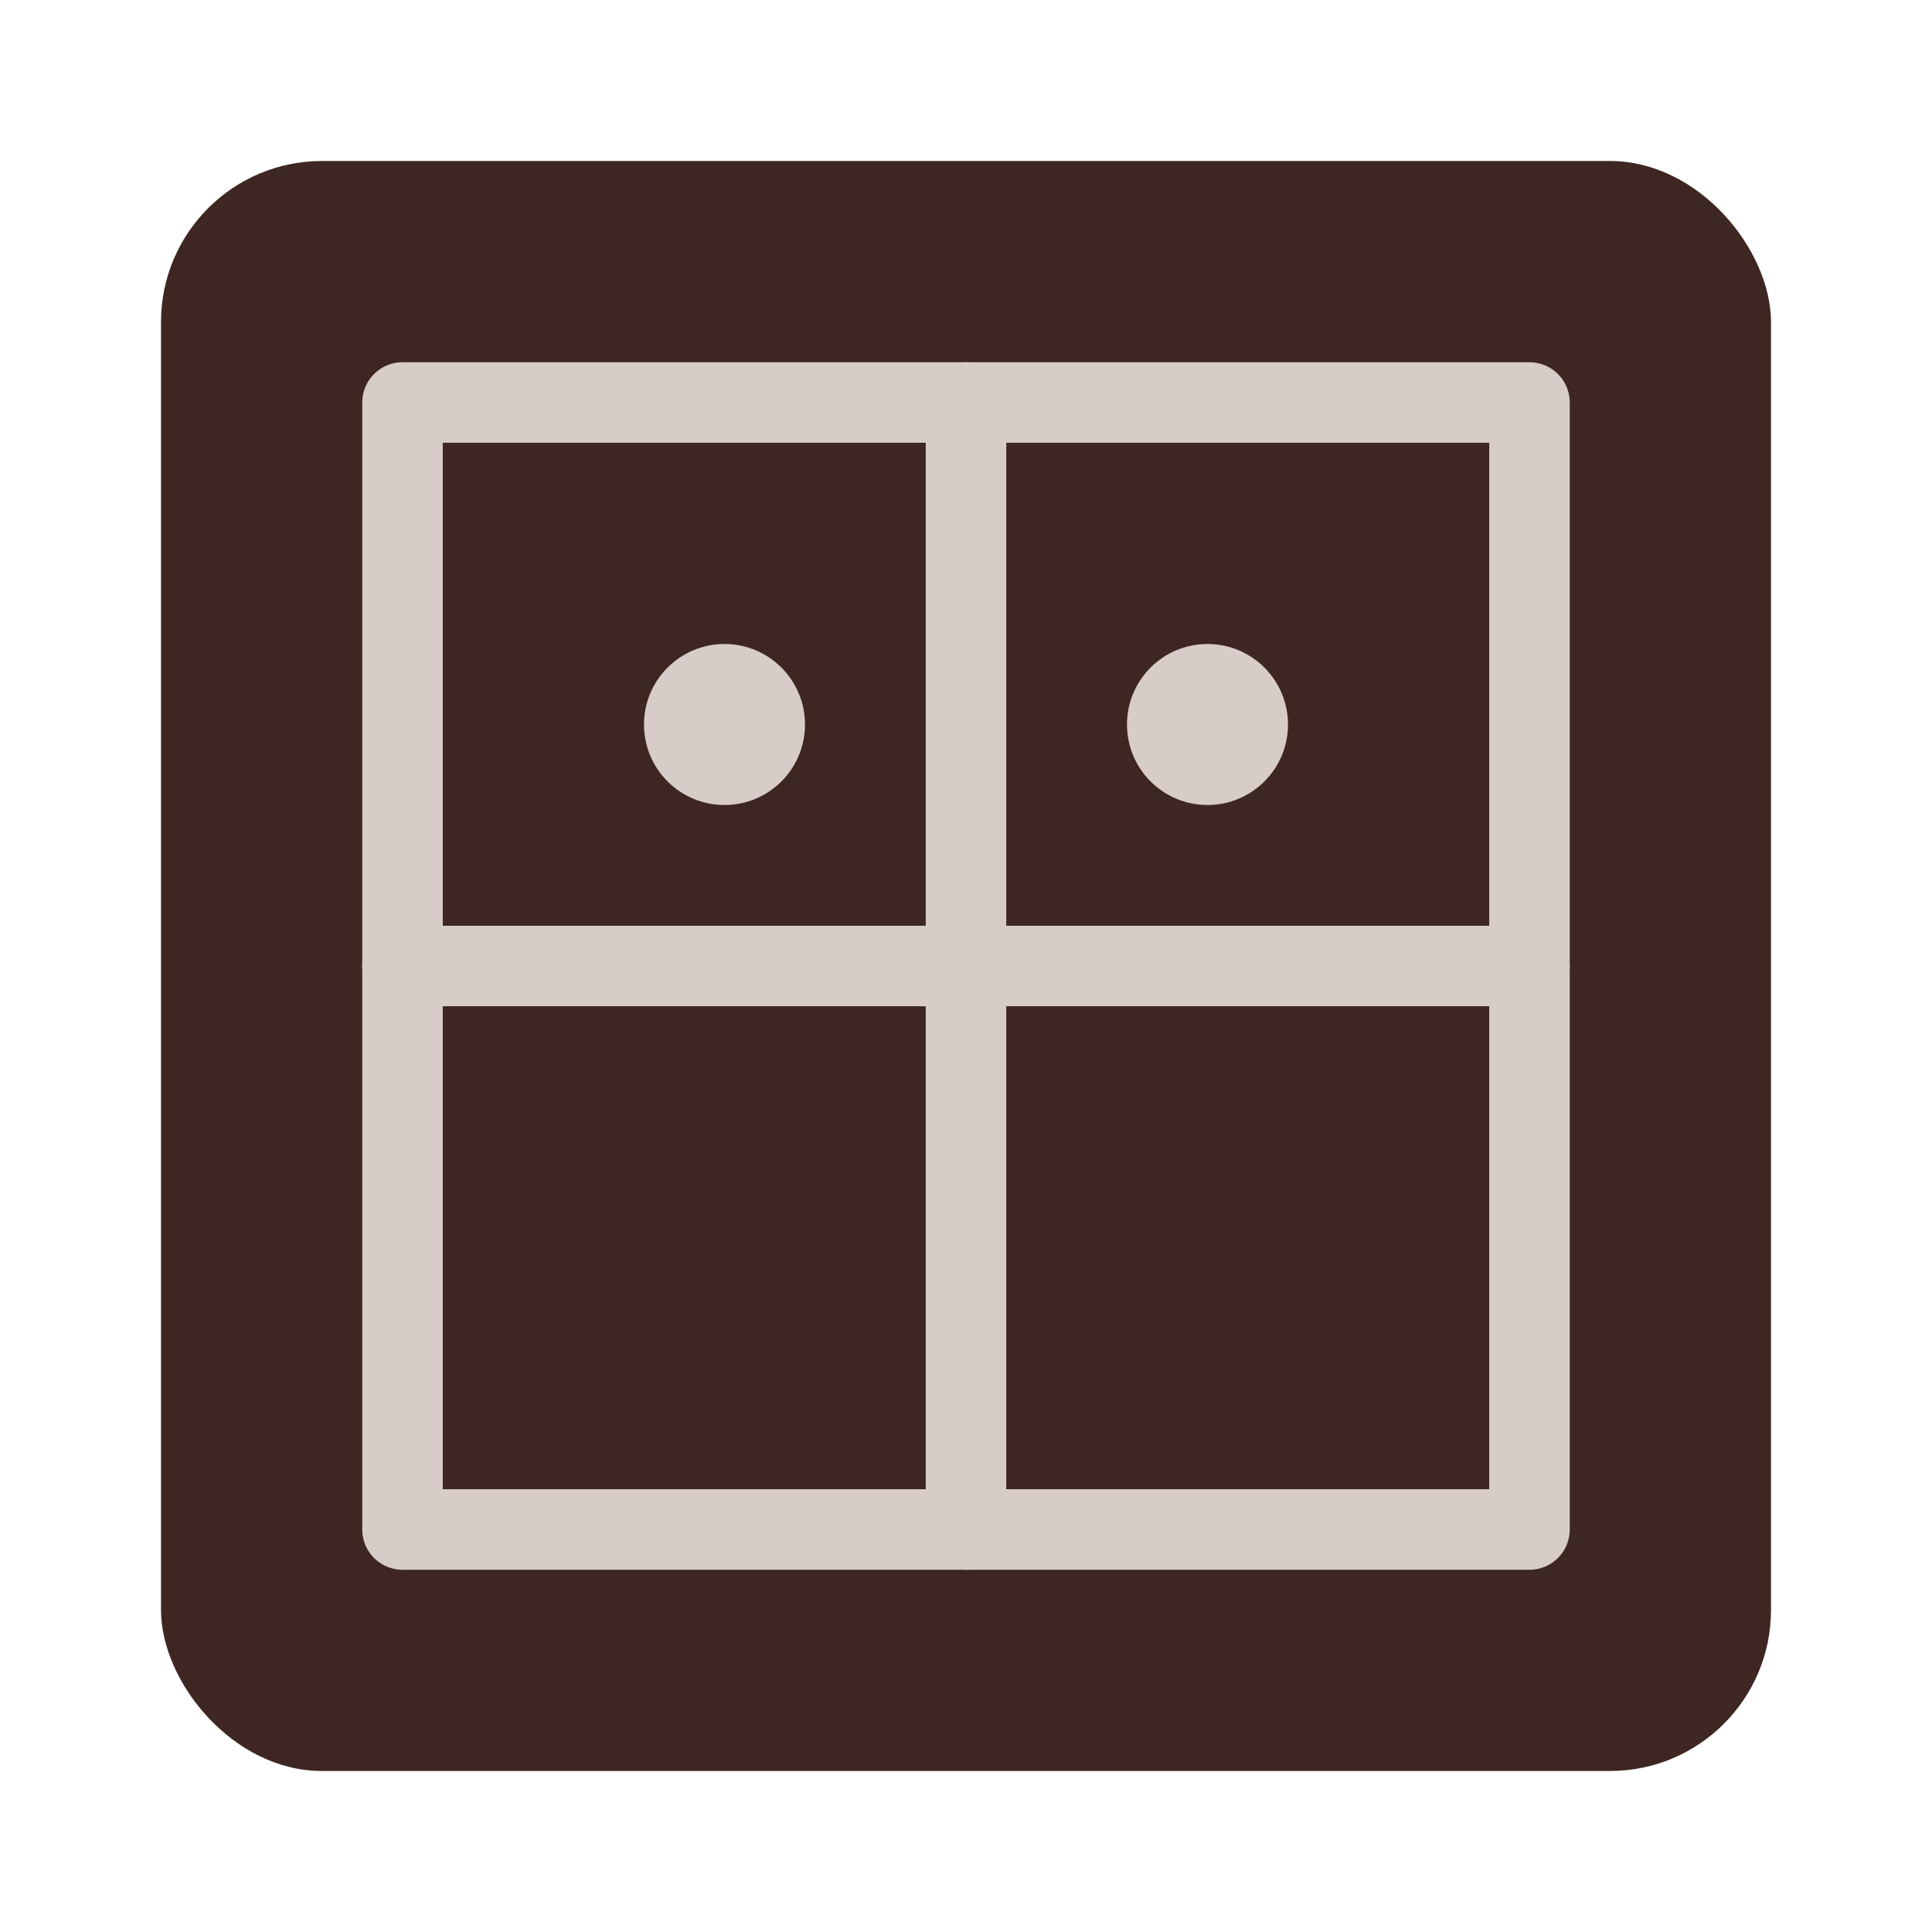
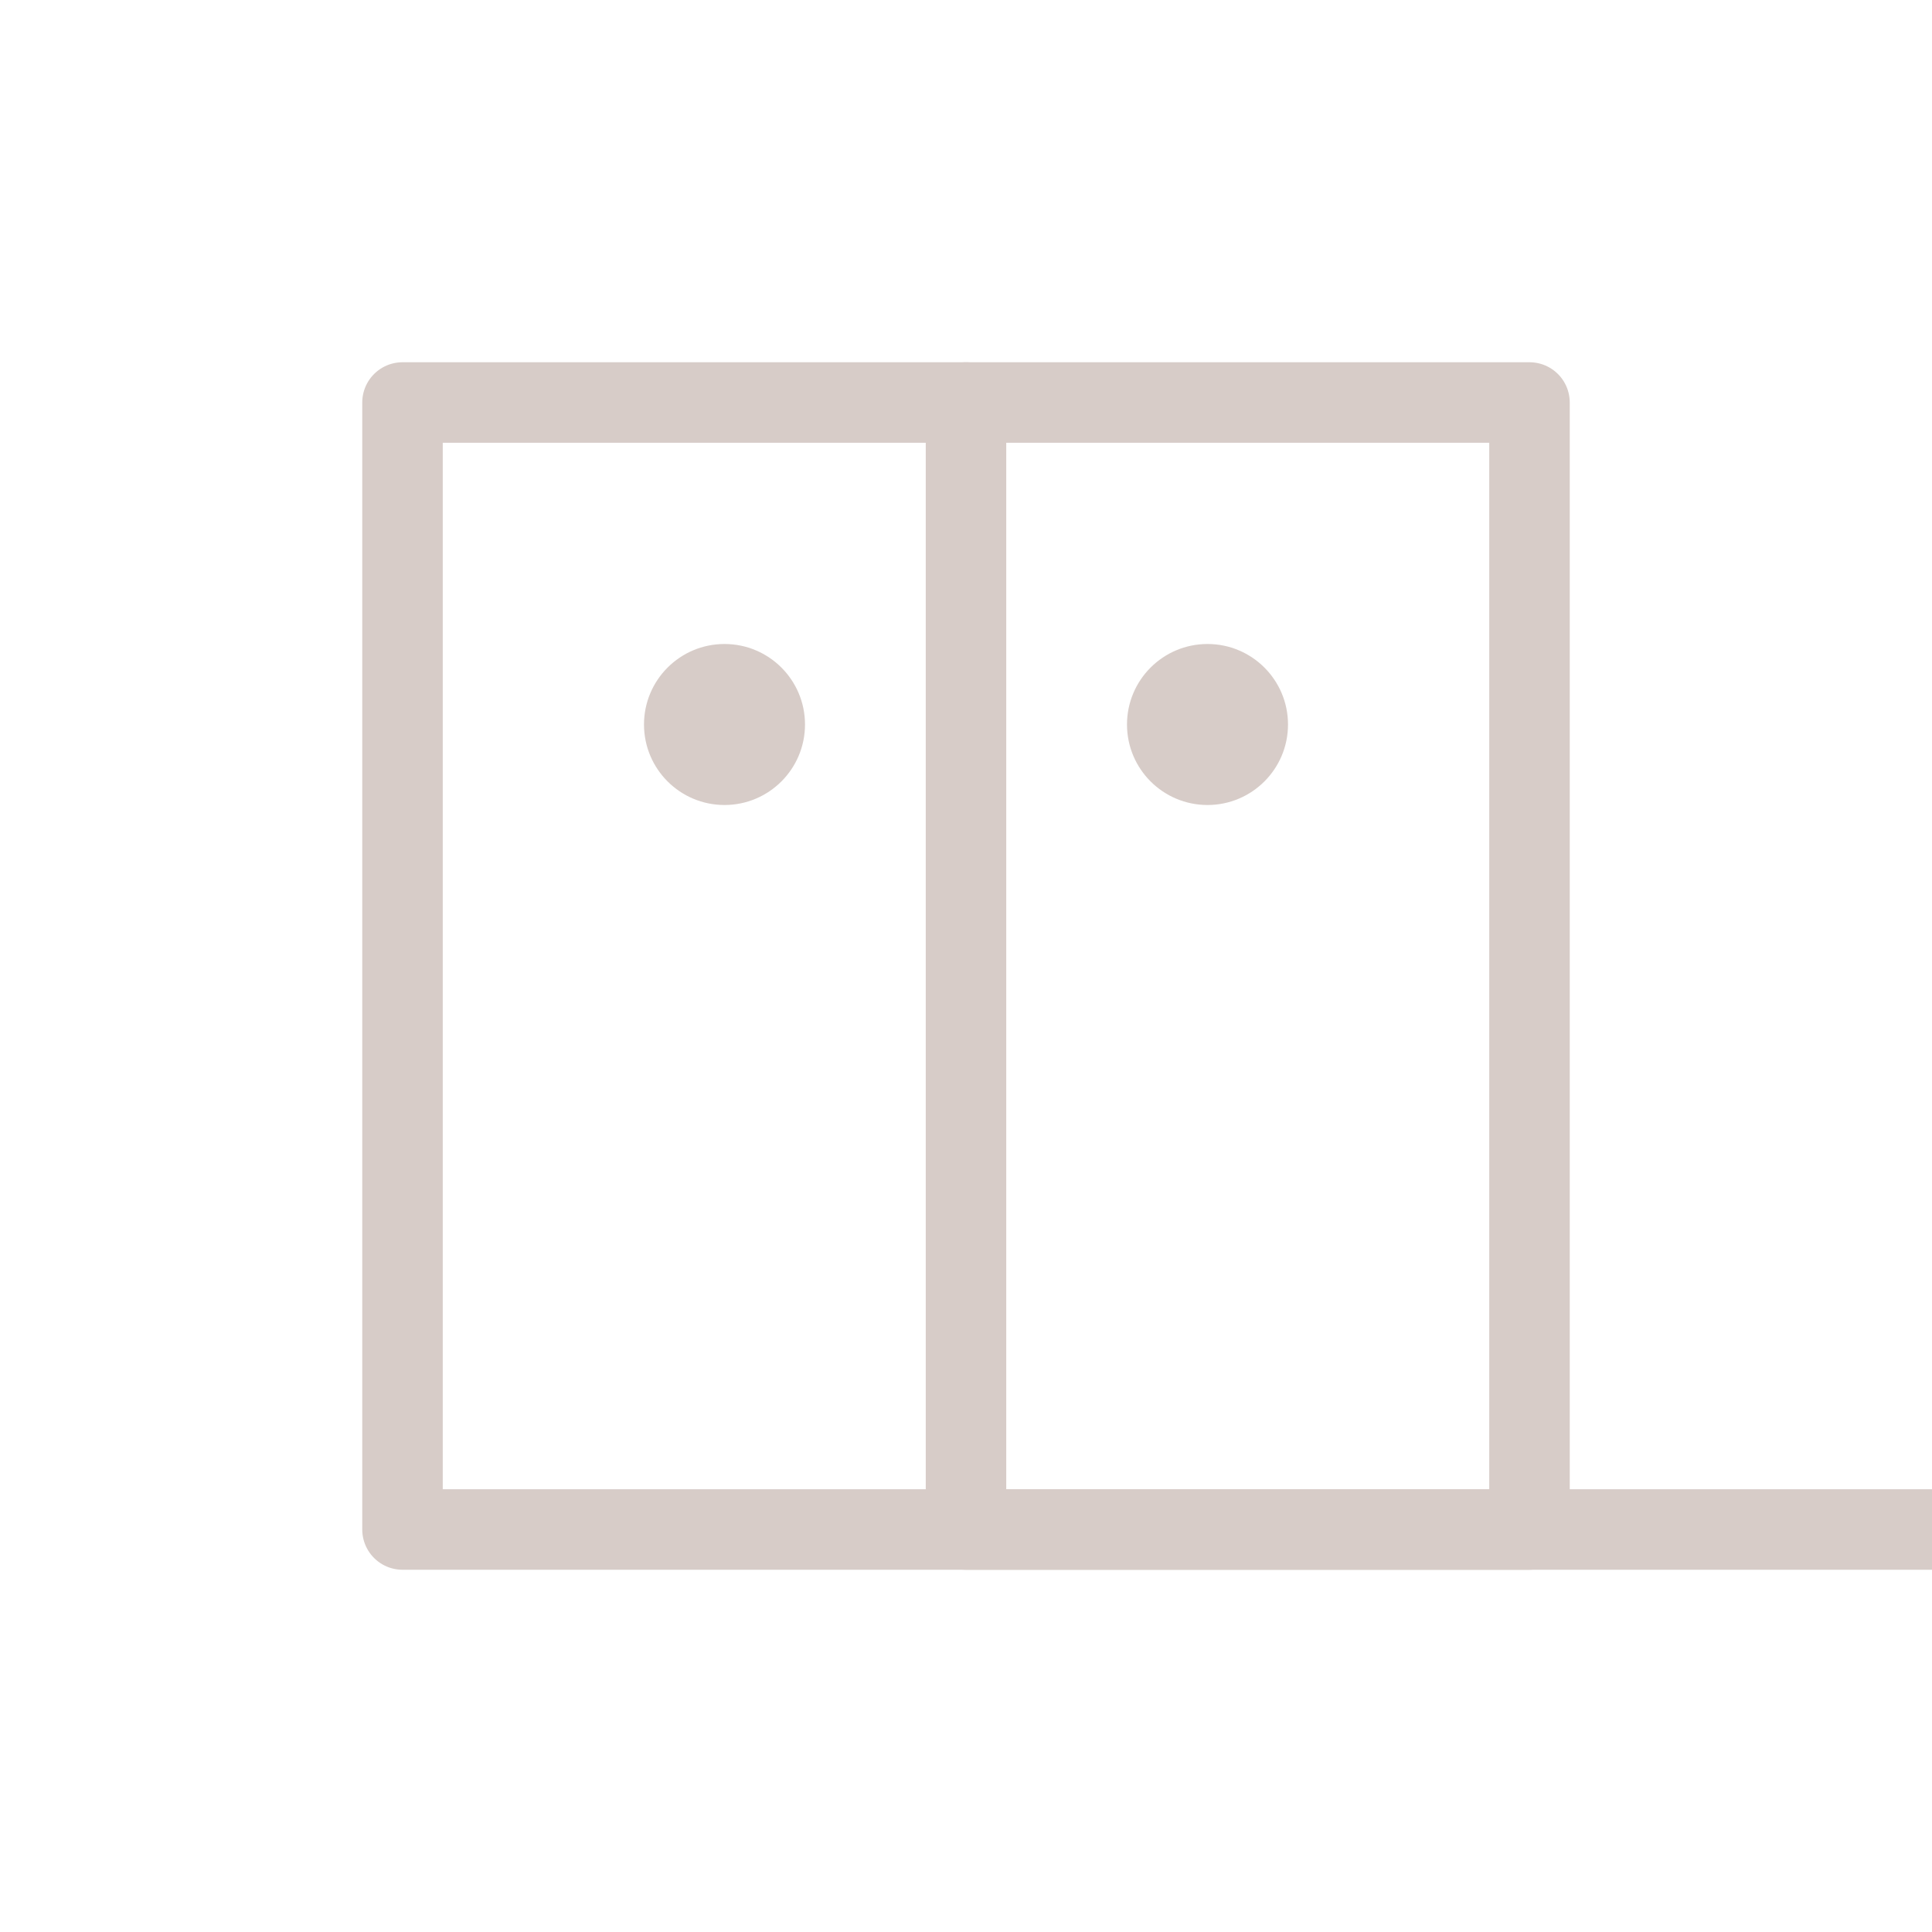
<svg xmlns="http://www.w3.org/2000/svg" viewBox="0 0 48 48" fill="none" stroke="currentColor" stroke-width="2" stroke-linecap="round" stroke-linejoin="round">
-   <rect width="40" height="40" x="4" y="4" rx="4" fill="#3E2723" stroke="none" />
  <path d="M10 10h28v28H10z" stroke="#D7CCC8" stroke-width="2" />
-   <path d="M24 10v28M10 24h28" stroke="#D7CCC8" stroke-width="2" />
+   <path d="M24 10v28h28" stroke="#D7CCC8" stroke-width="2" />
  <circle cx="18" cy="18" r="2" fill="#D7CCC8" stroke="none" />
  <circle cx="30" cy="18" r="2" fill="#D7CCC8" stroke="none" />
</svg>